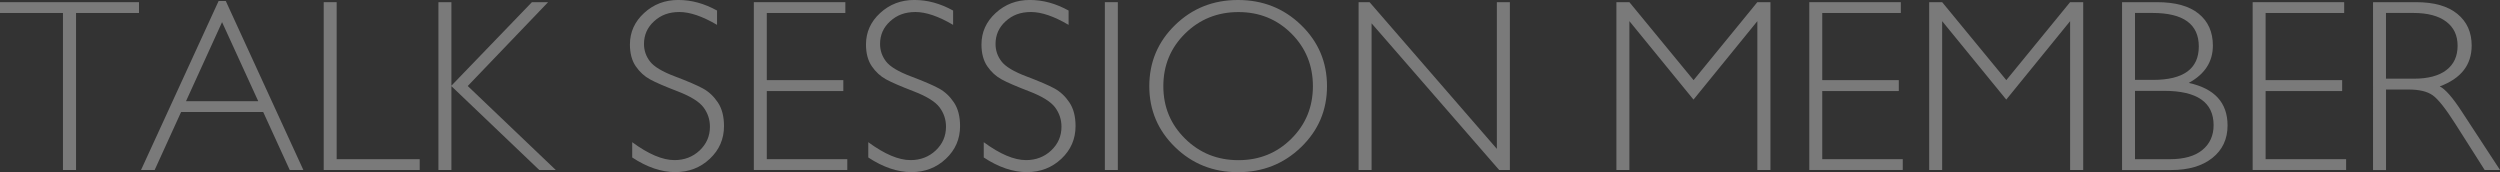
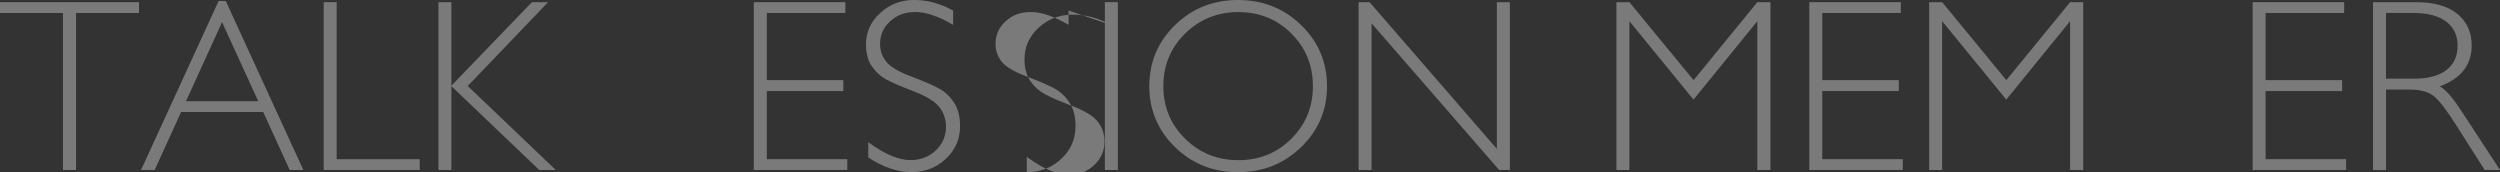
<svg xmlns="http://www.w3.org/2000/svg" id="Layer_2" viewBox="0 0 851.45 58.64">
  <rect x="0" y="0" width="851.45" height="58.64" fill="#333333" stroke="none" />
  <defs>
    <style>.cls-1{fill:#fff;}.cls-2{opacity:.35;}</style>
  </defs>
  <g id="_レイヤー_1">
    <g class="cls-2">
      <g>
        <path class="cls-1" d="M47.34,.74v3.68H25.9V57.9h-4.46V4.42H0V.74H47.34Z" />
        <path class="cls-1" d="M76.89,.33l26.43,57.57h-4.64l-9.04-19.76h-27.96l-9.01,19.76h-4.64L74.46,.33h2.43Zm11.06,34.13l-12.32-26.92-12.28,26.92h24.59Z" />
        <path class="cls-1" d="M114.66,.74V54.22h28.28v3.68h-32.69V.74h4.42Z" />
        <path class="cls-1" d="M186.67,.74l-27.37,28.55,29.99,28.61h-5.62l-29.93-28.56v28.56h-4.42V.74h4.42V29.18L181.16,.74h5.51Z" />
-         <path class="cls-1" d="M244.21,3.6v4.87c-4.96-2.92-9.23-4.38-12.81-4.38s-6.31,1.04-8.61,3.13c-2.31,2.09-3.46,4.67-3.46,7.75,0,2.21,.68,4.2,2.05,5.97,1.36,1.77,4.21,3.48,8.55,5.11,4.34,1.64,7.5,3,9.49,4.09,1.99,1.09,3.68,2.67,5.07,4.75,1.39,2.07,2.09,4.76,2.09,8.06,0,4.39-1.61,8.1-4.83,11.13-3.22,3.03-7.15,4.54-11.78,4.54s-9.63-1.66-14.65-4.99v-5.2c5.54,4.07,10.34,6.1,14.4,6.1,3.38,0,6.24-1.1,8.57-3.29,2.33-2.2,3.5-4.89,3.5-8.08,0-2.43-.72-4.62-2.17-6.57-1.45-1.95-4.38-3.77-8.79-5.47-4.42-1.7-7.58-3.06-9.47-4.1-1.9-1.04-3.51-2.52-4.83-4.44-1.32-1.92-1.99-4.4-1.99-7.42,0-4.2,1.61-7.78,4.83-10.73,3.22-2.96,7.09-4.44,11.62-4.44s8.85,1.2,13.22,3.6Z" />
        <path class="cls-1" d="M287.91,.74v3.68h-26.76V27.29h26.07v3.72h-26.07v23.2h27.42v3.68h-31.83V.74h31.18Z" />
        <path class="cls-1" d="M324.61,3.6v4.87c-4.96-2.92-9.23-4.38-12.81-4.38s-6.31,1.04-8.61,3.13c-2.31,2.09-3.46,4.67-3.46,7.75,0,2.21,.68,4.2,2.05,5.97,1.36,1.77,4.21,3.48,8.55,5.11,4.34,1.64,7.5,3,9.49,4.09,1.99,1.09,3.68,2.67,5.07,4.75,1.39,2.07,2.09,4.76,2.09,8.06,0,4.39-1.61,8.1-4.83,11.13-3.22,3.03-7.15,4.54-11.78,4.54s-9.63-1.66-14.65-4.99v-5.2c5.54,4.07,10.34,6.1,14.4,6.1,3.38,0,6.24-1.1,8.57-3.29,2.33-2.2,3.5-4.89,3.5-8.08,0-2.43-.72-4.62-2.17-6.57-1.45-1.95-4.38-3.77-8.79-5.47-4.42-1.7-7.58-3.06-9.47-4.1-1.9-1.04-3.51-2.52-4.83-4.44-1.32-1.92-1.99-4.4-1.99-7.42,0-4.2,1.61-7.78,4.83-10.73,3.22-2.96,7.09-4.44,11.62-4.44s8.85,1.2,13.22,3.6Z" />
-         <path class="cls-1" d="M363.94,3.6v4.87c-4.96-2.92-9.23-4.38-12.81-4.38s-6.31,1.04-8.61,3.13c-2.31,2.09-3.46,4.67-3.46,7.75,0,2.21,.68,4.2,2.05,5.97,1.36,1.77,4.21,3.48,8.55,5.11,4.34,1.64,7.5,3,9.49,4.09,1.99,1.09,3.68,2.67,5.07,4.75,1.39,2.07,2.09,4.76,2.09,8.06,0,4.39-1.61,8.1-4.83,11.13-3.22,3.03-7.15,4.54-11.78,4.54s-9.63-1.66-14.65-4.99v-5.2c5.54,4.07,10.34,6.1,14.4,6.1,3.38,0,6.24-1.1,8.57-3.29,2.33-2.2,3.5-4.89,3.5-8.08,0-2.43-.72-4.62-2.17-6.57-1.45-1.95-4.38-3.77-8.79-5.47-4.42-1.7-7.58-3.06-9.47-4.1-1.9-1.04-3.51-2.52-4.83-4.44-1.32-1.92-1.99-4.4-1.99-7.42,0-4.2,1.61-7.78,4.83-10.73,3.22-2.96,7.09-4.44,11.62-4.44s8.85,1.2,13.22,3.6Z" />
+         <path class="cls-1" d="M363.94,3.6v4.87c-4.96-2.92-9.23-4.38-12.81-4.38s-6.31,1.04-8.61,3.13c-2.31,2.09-3.46,4.67-3.46,7.75,0,2.21,.68,4.2,2.05,5.97,1.36,1.77,4.21,3.48,8.55,5.11,4.34,1.64,7.5,3,9.49,4.09,1.99,1.09,3.68,2.67,5.07,4.75,1.39,2.07,2.09,4.76,2.09,8.06,0,4.39-1.61,8.1-4.83,11.13-3.22,3.03-7.15,4.54-11.78,4.54v-5.2c5.54,4.07,10.34,6.1,14.4,6.1,3.38,0,6.24-1.1,8.57-3.29,2.33-2.2,3.5-4.89,3.5-8.08,0-2.43-.72-4.62-2.17-6.57-1.45-1.95-4.38-3.77-8.79-5.47-4.42-1.7-7.58-3.06-9.47-4.1-1.9-1.04-3.51-2.52-4.83-4.44-1.32-1.92-1.99-4.4-1.99-7.42,0-4.2,1.61-7.78,4.83-10.73,3.22-2.96,7.09-4.44,11.62-4.44s8.85,1.2,13.22,3.6Z" />
        <path class="cls-1" d="M380.71,.74V57.9h-4.42V.74h4.42Z" />
        <path class="cls-1" d="M421.63,0c8.46,0,15.62,2.84,21.5,8.53,5.88,5.69,8.82,12.62,8.82,20.81s-2.94,15.08-8.82,20.77c-5.88,5.69-13.05,8.53-21.5,8.53s-15.57-2.84-21.42-8.53c-5.85-5.69-8.78-12.61-8.78-20.77s2.93-15.12,8.78-20.81c5.85-5.69,12.99-8.53,21.42-8.53Zm.16,54.55c7.12,0,13.13-2.43,18.02-7.3,4.9-4.87,7.34-10.84,7.34-17.9s-2.45-13.07-7.34-17.94c-4.9-4.87-10.91-7.3-18.02-7.3s-13.2,2.43-18.15,7.3c-4.95,4.87-7.43,10.85-7.43,17.94s2.48,13.03,7.43,17.9c4.95,4.87,11,7.3,18.15,7.3Z" />
        <path class="cls-1" d="M514.23,.74V57.9h-3.64L467.13,7.94V57.9h-4.42V.74h3.74l43.35,49.96V.74h4.42Z" />
        <path class="cls-1" d="M576.8,27.29L598.51,.74h4.47V57.9h-4.46V7.2l-21.75,26.72-21.83-26.72V57.9h-4.42V.74h4.42l21.85,26.55Z" />
        <path class="cls-1" d="M647.38,.74v3.68h-26.76V27.29h26.07v3.72h-26.07v23.2h27.42v3.68h-31.83V.74h31.18Z" />
        <path class="cls-1" d="M683.31,27.29L705.03,.74h4.47V57.9h-4.46V7.2l-21.75,26.72-21.83-26.72V57.9h-4.42V.74h4.42l21.85,26.55Z" />
-         <path class="cls-1" d="M722.72,.74h11.91c6.25,0,10.98,1.31,14.2,3.93,3.22,2.62,4.83,6.23,4.83,10.84,0,5.51-2.74,9.75-8.22,12.73,8.81,1.91,13.22,6.74,13.22,14.49,0,4.64-1.73,8.33-5.18,11.07-3.45,2.74-8.12,4.11-14.01,4.11h-16.74V.74Zm4.42,3.68V27.21h6.14c10.39,0,15.59-3.79,15.59-11.38s-5.25-11.42-15.75-11.42h-5.97Zm0,26.52v23.28h11.83c4.88,0,8.59-1.05,11.13-3.15,2.54-2.1,3.81-4.91,3.81-8.43,0-7.8-5.62-11.7-16.86-11.7h-9.9Z" />
        <path class="cls-1" d="M798.38,.74v3.68h-26.76V27.29h26.07v3.72h-26.07v23.2h27.42v3.68h-31.83V.74h31.18Z" />
        <path class="cls-1" d="M808.2,.74h14.65c6.14,0,10.83,1.33,14.08,3.99,3.25,2.66,4.87,6.25,4.87,10.78,0,6.6-3.63,11.24-10.88,13.91,1.88,.9,4.42,3.81,7.61,8.72l12.93,19.76h-5.23l-9.96-15.67c-3.33-5.24-5.92-8.51-7.77-9.8-1.85-1.3-4.57-1.94-8.14-1.94h-7.73v27.42h-4.42V.74Zm4.42,3.68V26.8h9.49c4.83,0,8.52-.97,11.07-2.93,2.55-1.95,3.83-4.71,3.83-8.29s-1.3-6.26-3.89-8.22c-2.59-1.96-6.32-2.95-11.17-2.95h-9.33Z" />
      </g>
    </g>
  </g>
</svg>